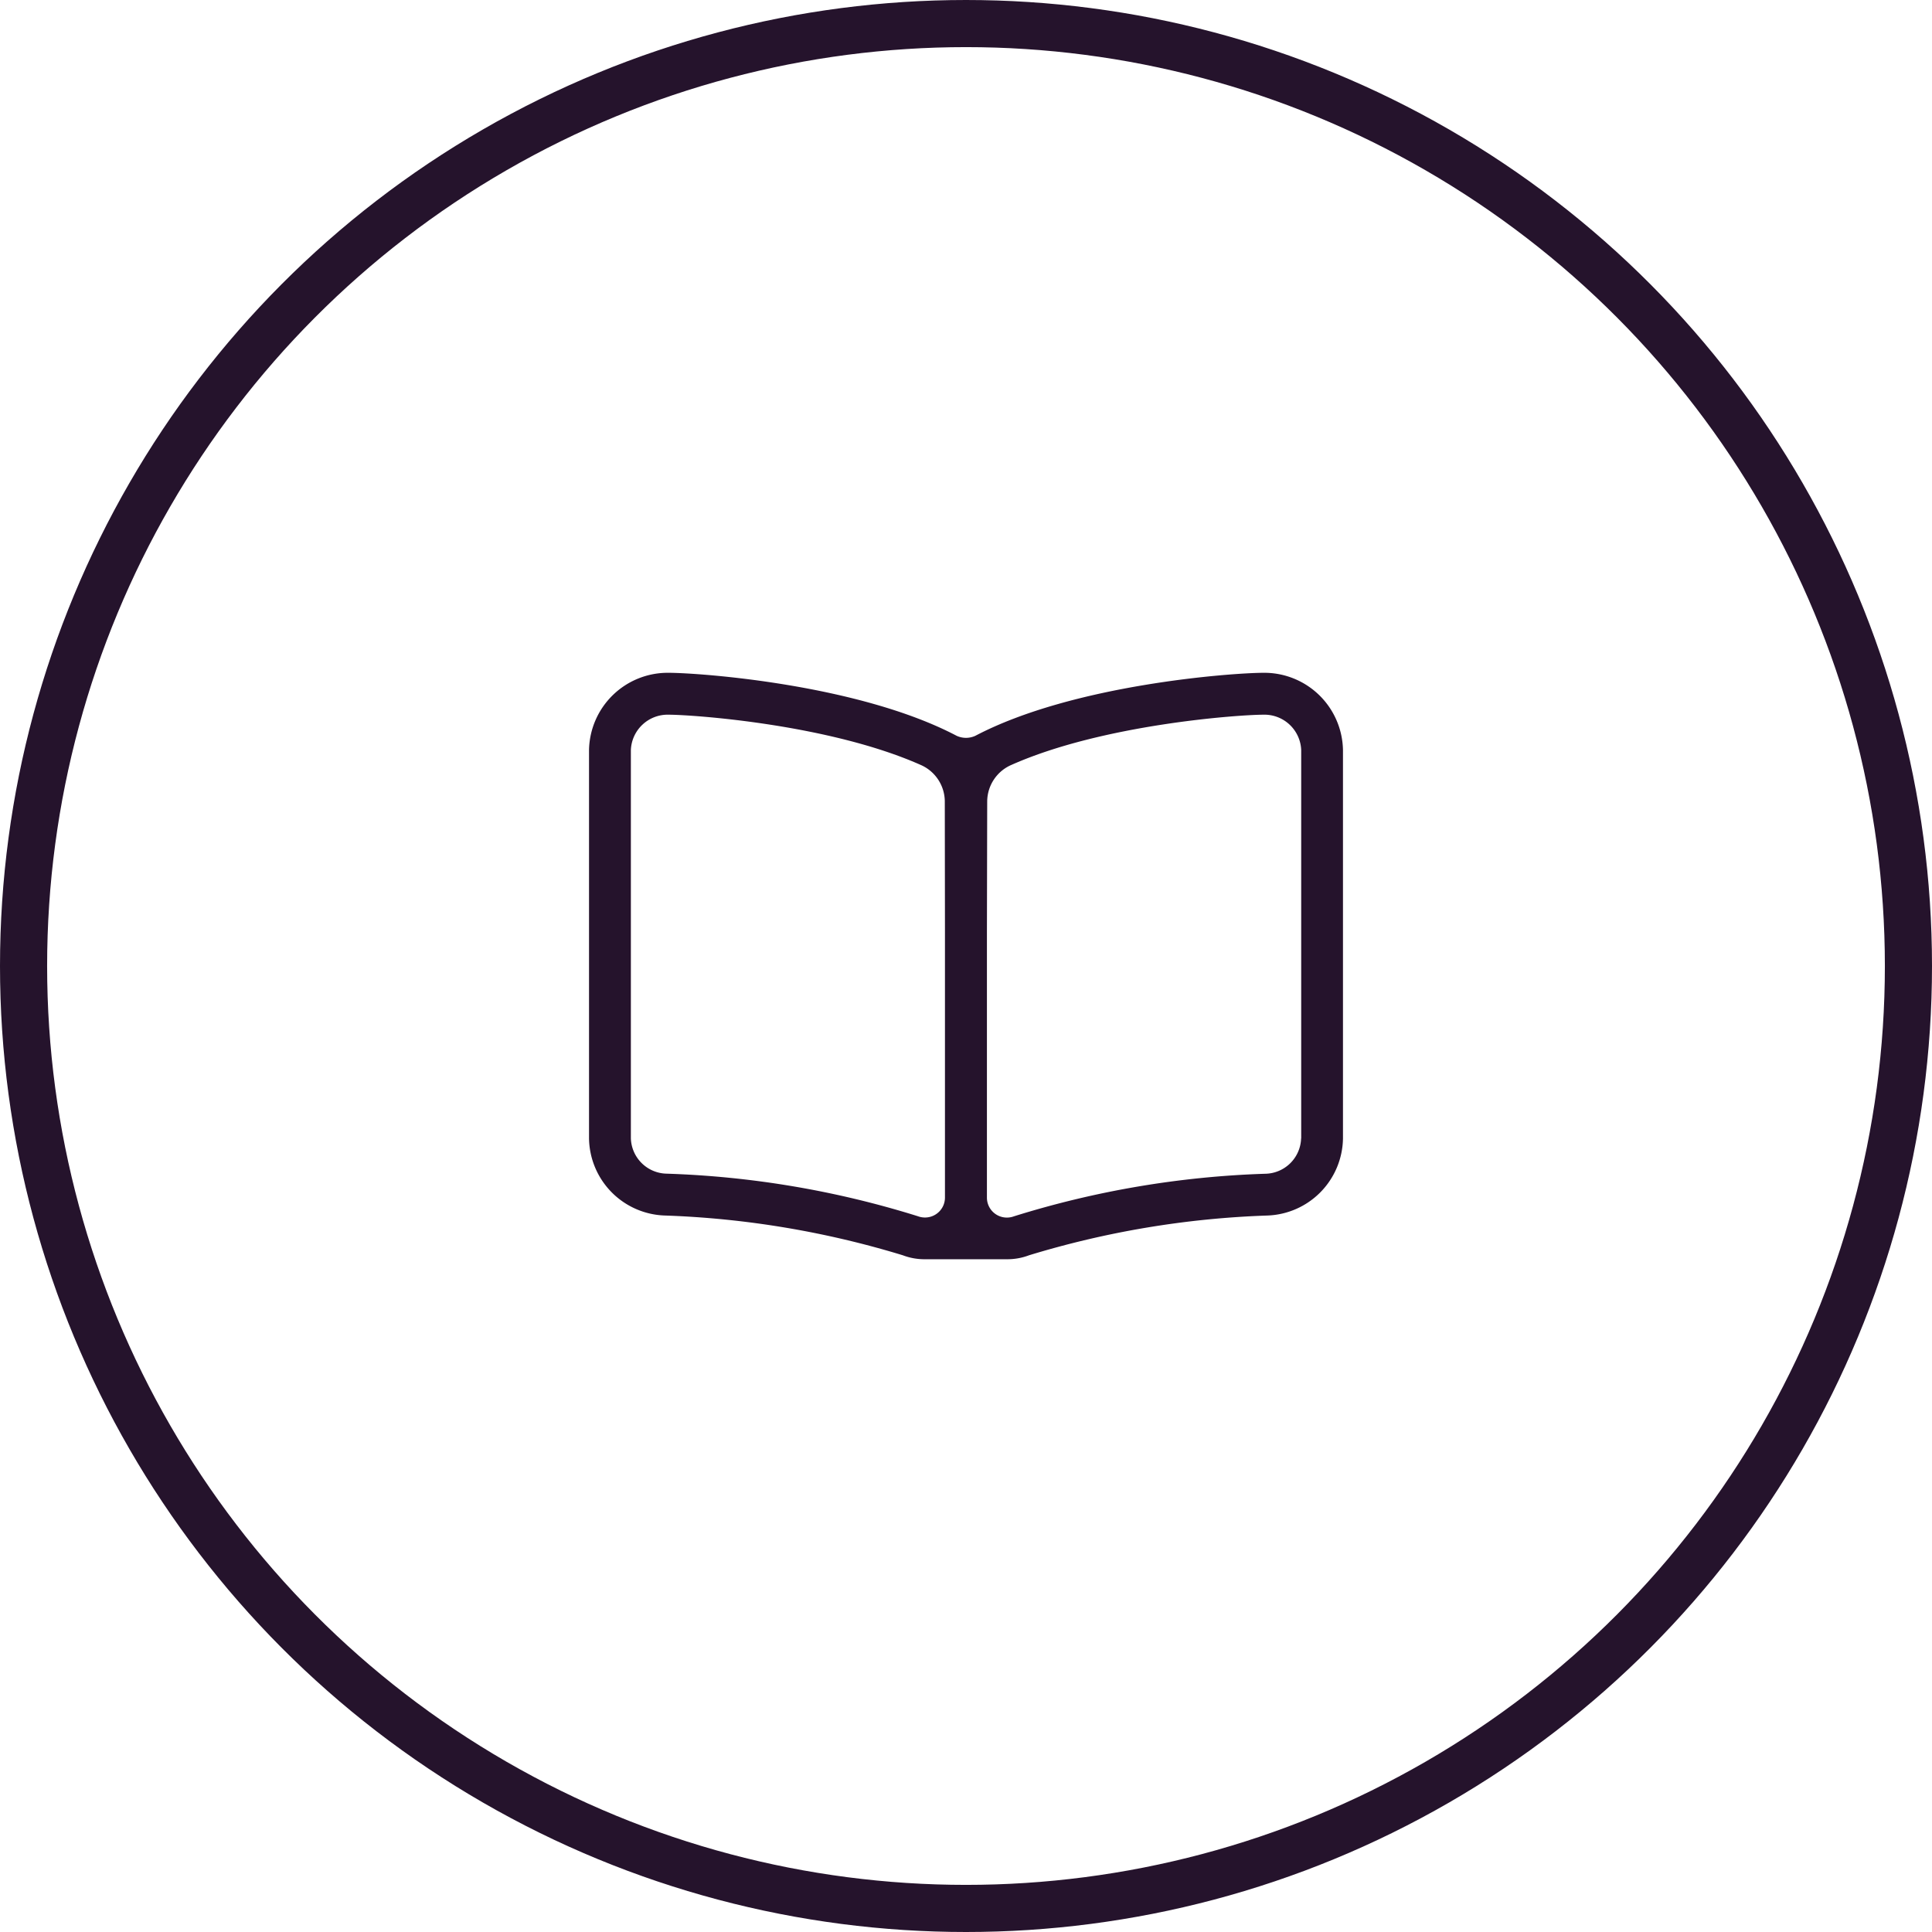
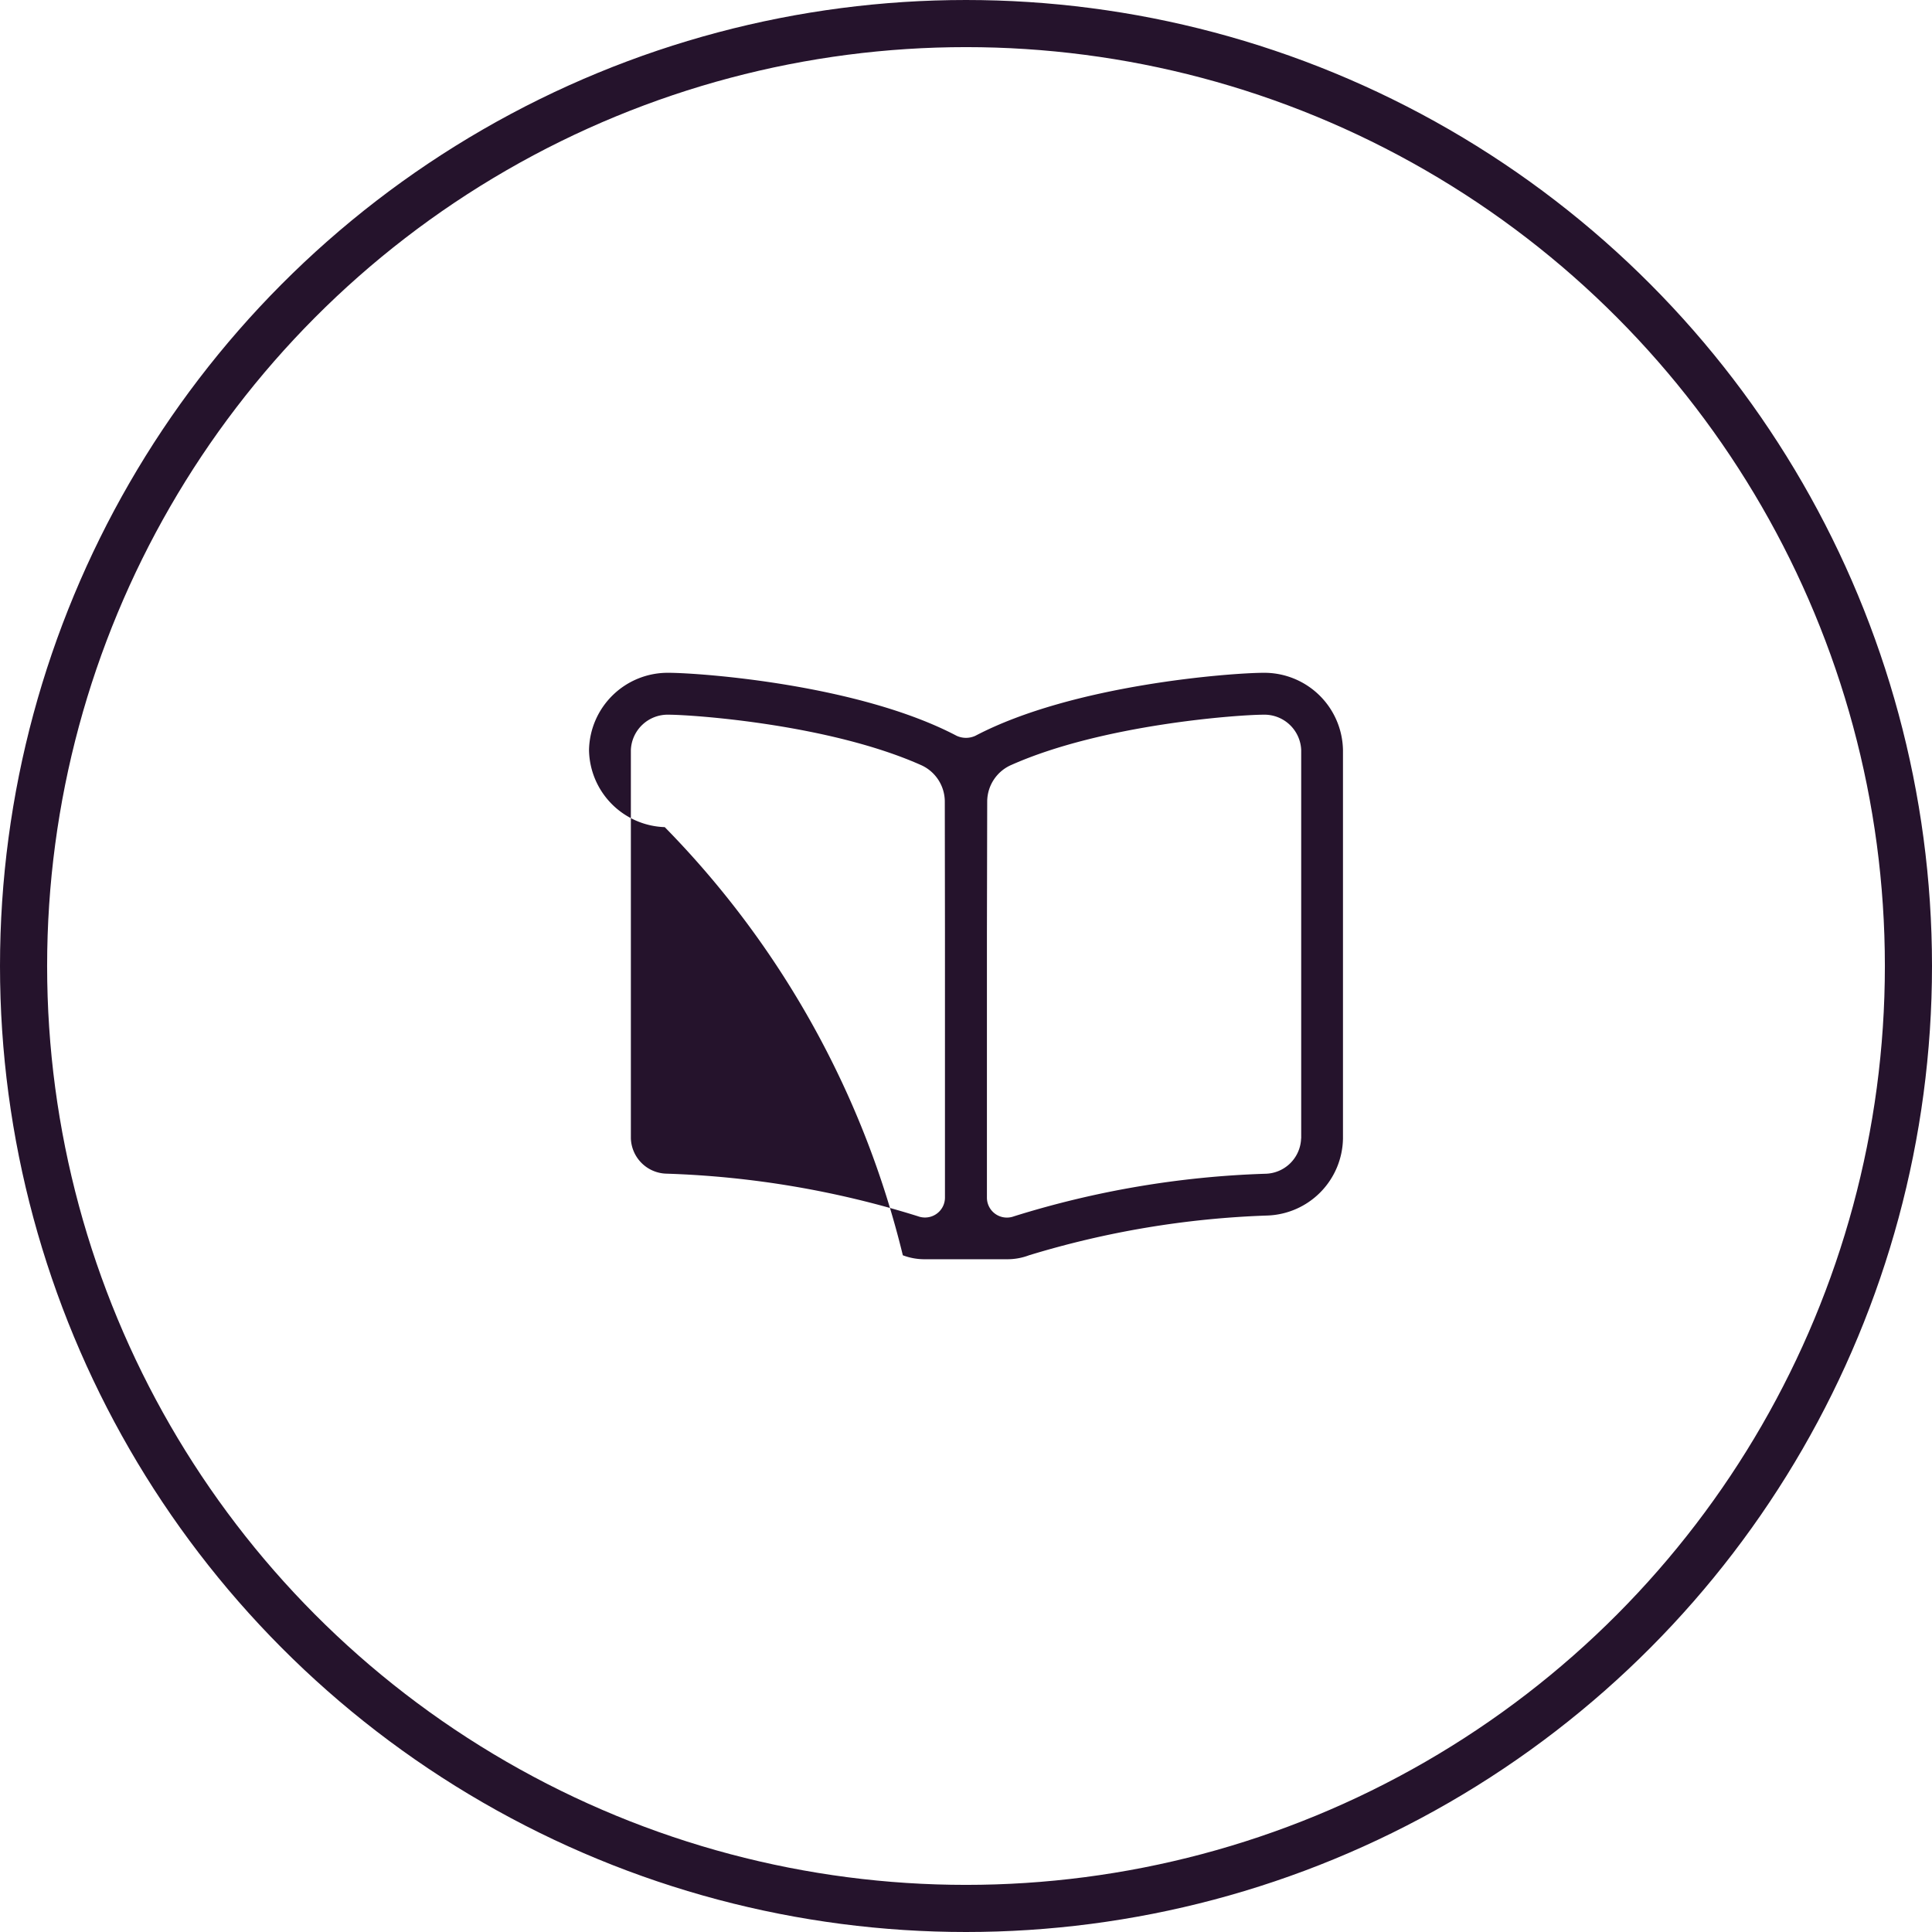
<svg xmlns="http://www.w3.org/2000/svg" width="82" height="82" viewBox="0 0 82 82">
  <defs>
    <clipPath id="clip-path">
      <rect id="Rectangle_141" data-name="Rectangle 141" width="32" height="32" transform="translate(738 1071)" fill="#25132c" />
    </clipPath>
  </defs>
  <g id="Group_295" data-name="Group 295" transform="translate(-713 -1046)">
    <g id="Ellipse_28" data-name="Ellipse 28" transform="translate(713 1046)" fill="none" stroke="#25132c" stroke-width="2">
-       <circle cx="41" cy="41" r="41" stroke="none" />
      <circle cx="41" cy="41" r="40" fill="none" />
    </g>
    <g id="Mask_Group_37" data-name="Mask Group 37" clip-path="url(#clip-path)">
-       <path id="book-open" d="M28.607,1.778H28.6c-1.338.007-8.042.491-12.2,2.672a.947.947,0,0,1-.8,0C11.444,2.268,4.74,1.784,3.4,1.778H3.394A3.341,3.341,0,0,0,0,5.056V21.54a3.326,3.326,0,0,0,3.214,3.272A39.162,39.162,0,0,1,13.319,26.5a2.577,2.577,0,0,0,.9.168h3.556a2.59,2.59,0,0,0,.9-.168,39.166,39.166,0,0,1,10.107-1.687A3.325,3.325,0,0,0,32,21.54V5.056A3.34,3.34,0,0,0,28.607,1.778Zm-13.5,22.278a.846.846,0,0,1-.848.841.857.857,0,0,1-.3-.054A40.031,40.031,0,0,0,3.3,23.036a1.55,1.55,0,0,1-1.524-1.5V5.056a1.563,1.563,0,0,1,1.616-1.5c1.071.006,6.8.41,10.674,2.127A1.7,1.7,0,0,1,15.1,7.23l.007,5.573ZM30.223,21.54a1.55,1.55,0,0,1-1.525,1.5,40.031,40.031,0,0,0-10.662,1.806.857.857,0,0,1-.3.054.846.846,0,0,1-.848-.841V12.8L16.9,7.23a1.7,1.7,0,0,1,1.037-1.547c3.87-1.717,9.6-2.122,10.674-2.127a1.563,1.563,0,0,1,1.616,1.5V21.54Z" transform="translate(738 1072.778)" fill="#25132c" />
+       <path id="book-open" d="M28.607,1.778H28.6c-1.338.007-8.042.491-12.2,2.672a.947.947,0,0,1-.8,0C11.444,2.268,4.74,1.784,3.4,1.778H3.394A3.341,3.341,0,0,0,0,5.056a3.326,3.326,0,0,0,3.214,3.272A39.162,39.162,0,0,1,13.319,26.5a2.577,2.577,0,0,0,.9.168h3.556a2.59,2.59,0,0,0,.9-.168,39.166,39.166,0,0,1,10.107-1.687A3.325,3.325,0,0,0,32,21.54V5.056A3.34,3.34,0,0,0,28.607,1.778Zm-13.5,22.278a.846.846,0,0,1-.848.841.857.857,0,0,1-.3-.054A40.031,40.031,0,0,0,3.3,23.036a1.55,1.55,0,0,1-1.524-1.5V5.056a1.563,1.563,0,0,1,1.616-1.5c1.071.006,6.8.41,10.674,2.127A1.7,1.7,0,0,1,15.1,7.23l.007,5.573ZM30.223,21.54a1.55,1.55,0,0,1-1.525,1.5,40.031,40.031,0,0,0-10.662,1.806.857.857,0,0,1-.3.054.846.846,0,0,1-.848-.841V12.8L16.9,7.23a1.7,1.7,0,0,1,1.037-1.547c3.87-1.717,9.6-2.122,10.674-2.127a1.563,1.563,0,0,1,1.616,1.5V21.54Z" transform="translate(738 1072.778)" fill="#25132c" />
    </g>
  </g>
</svg>